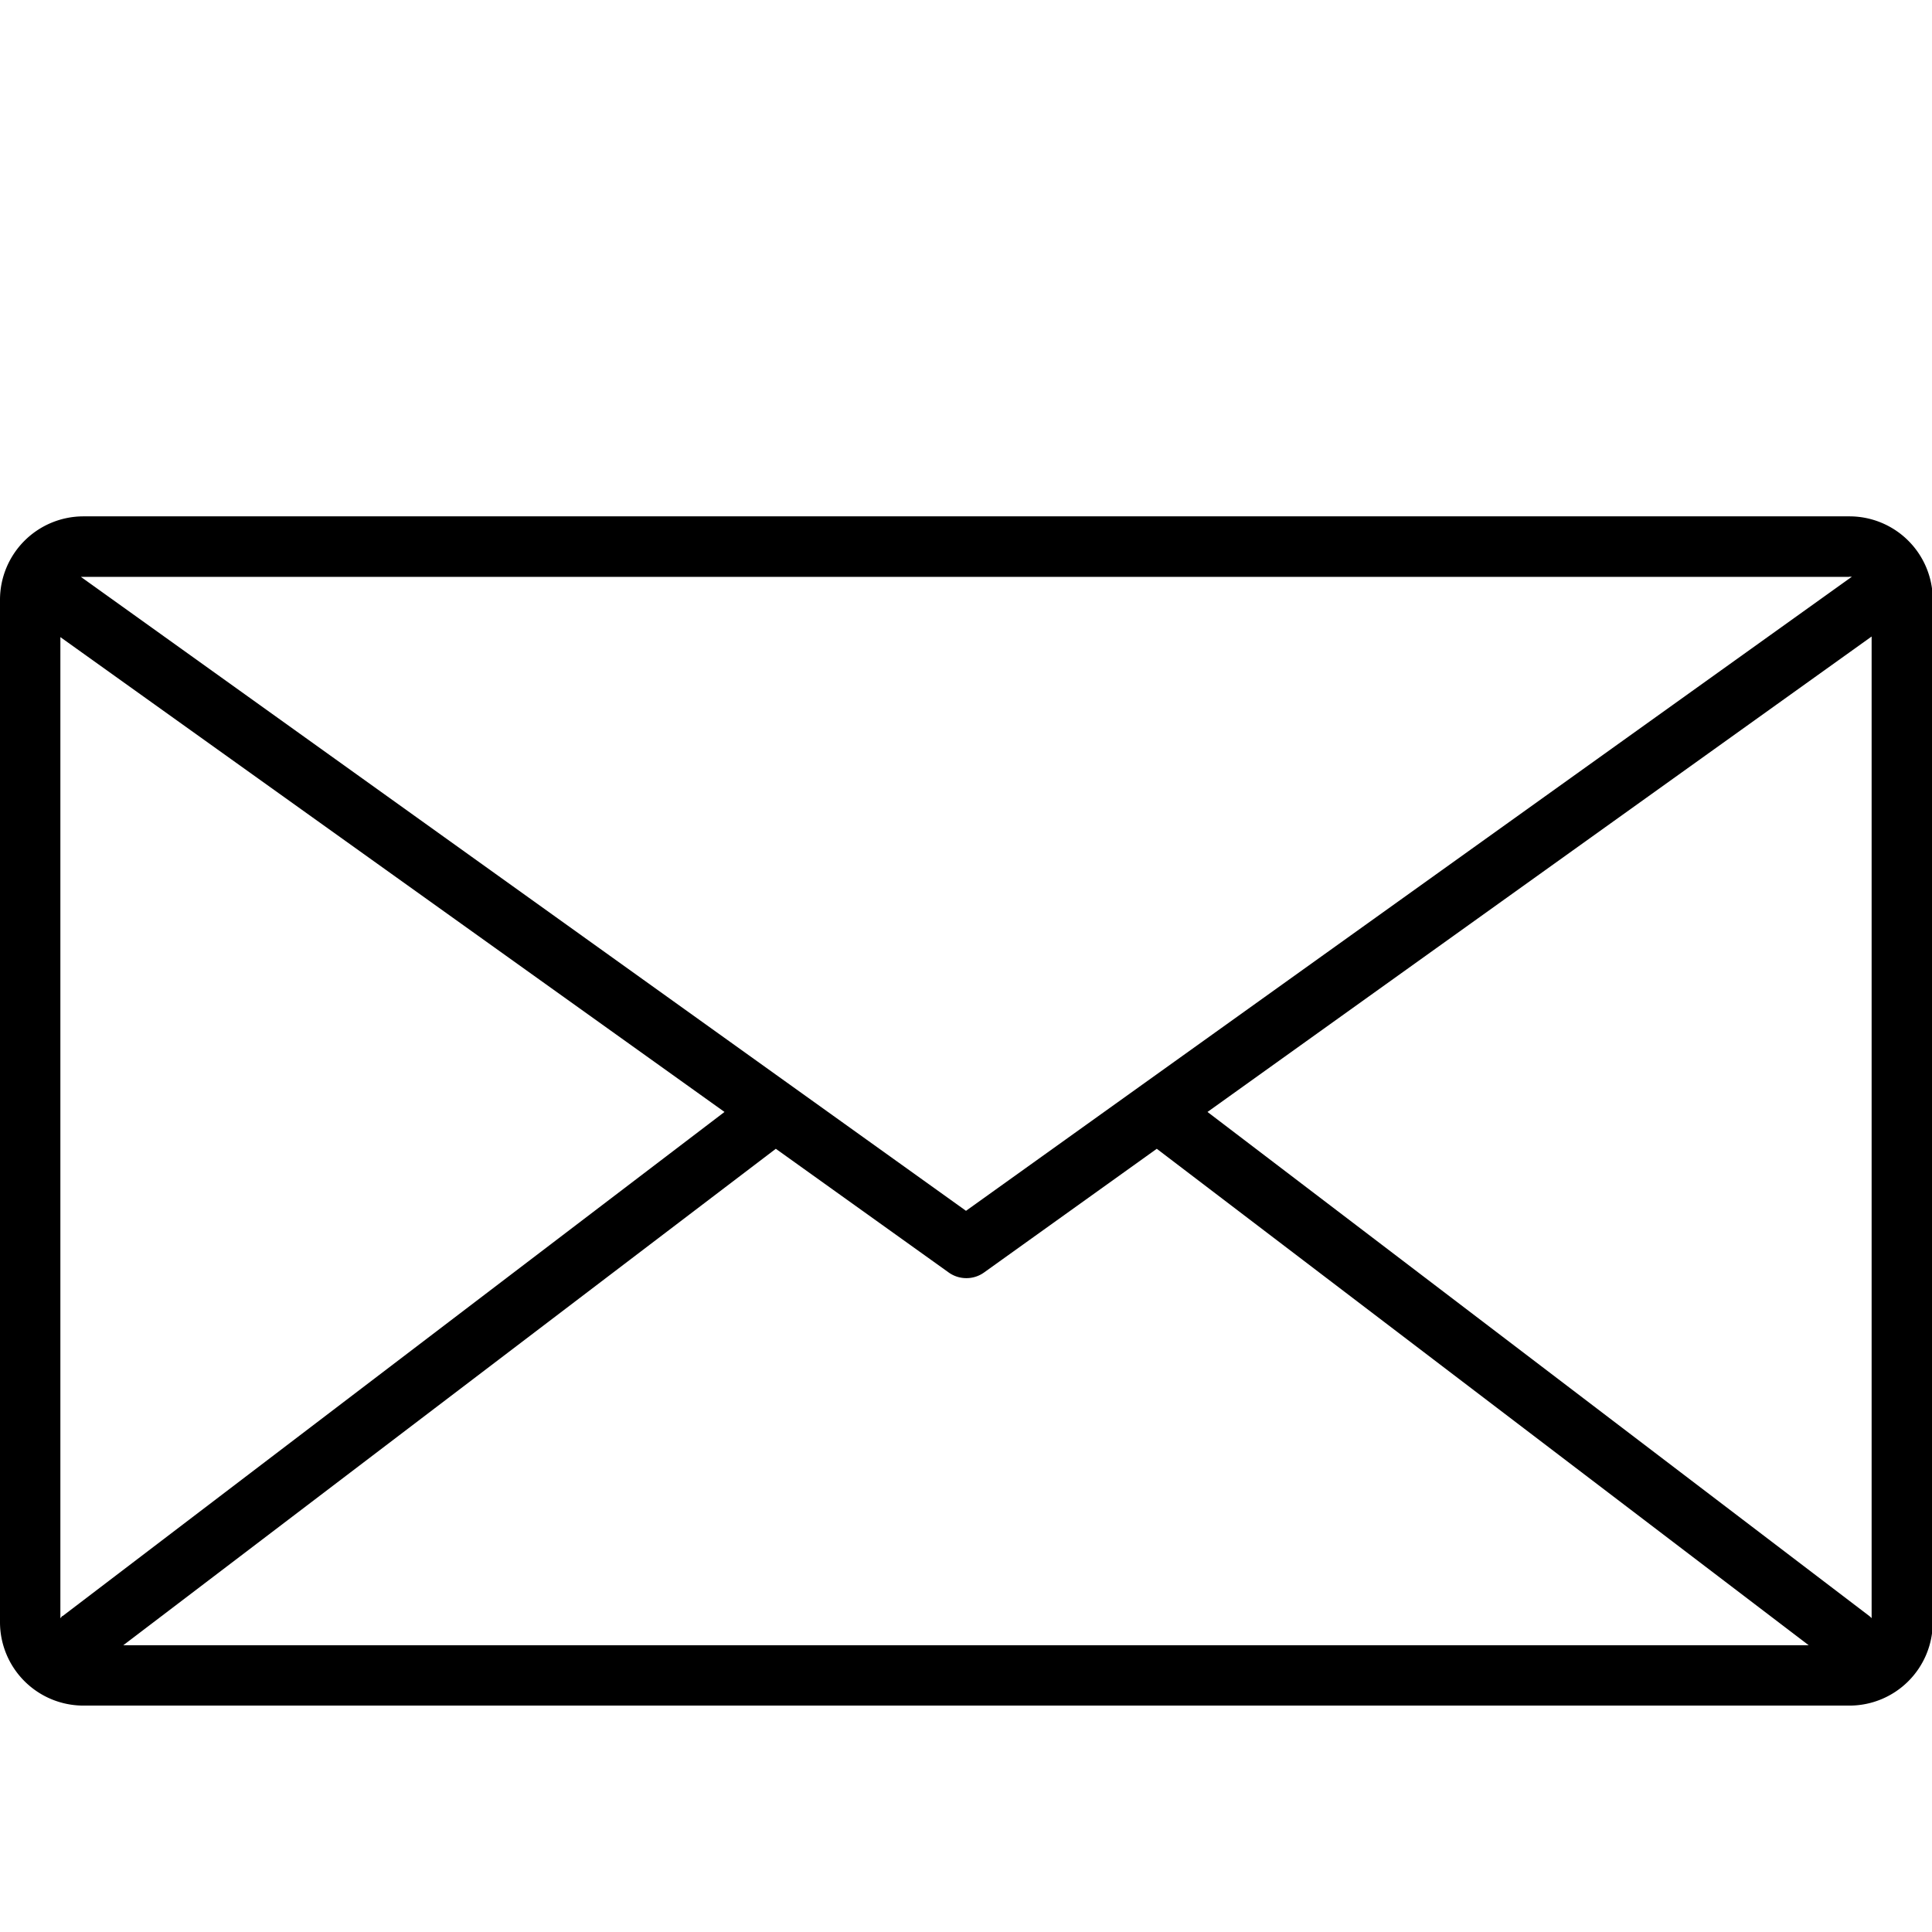
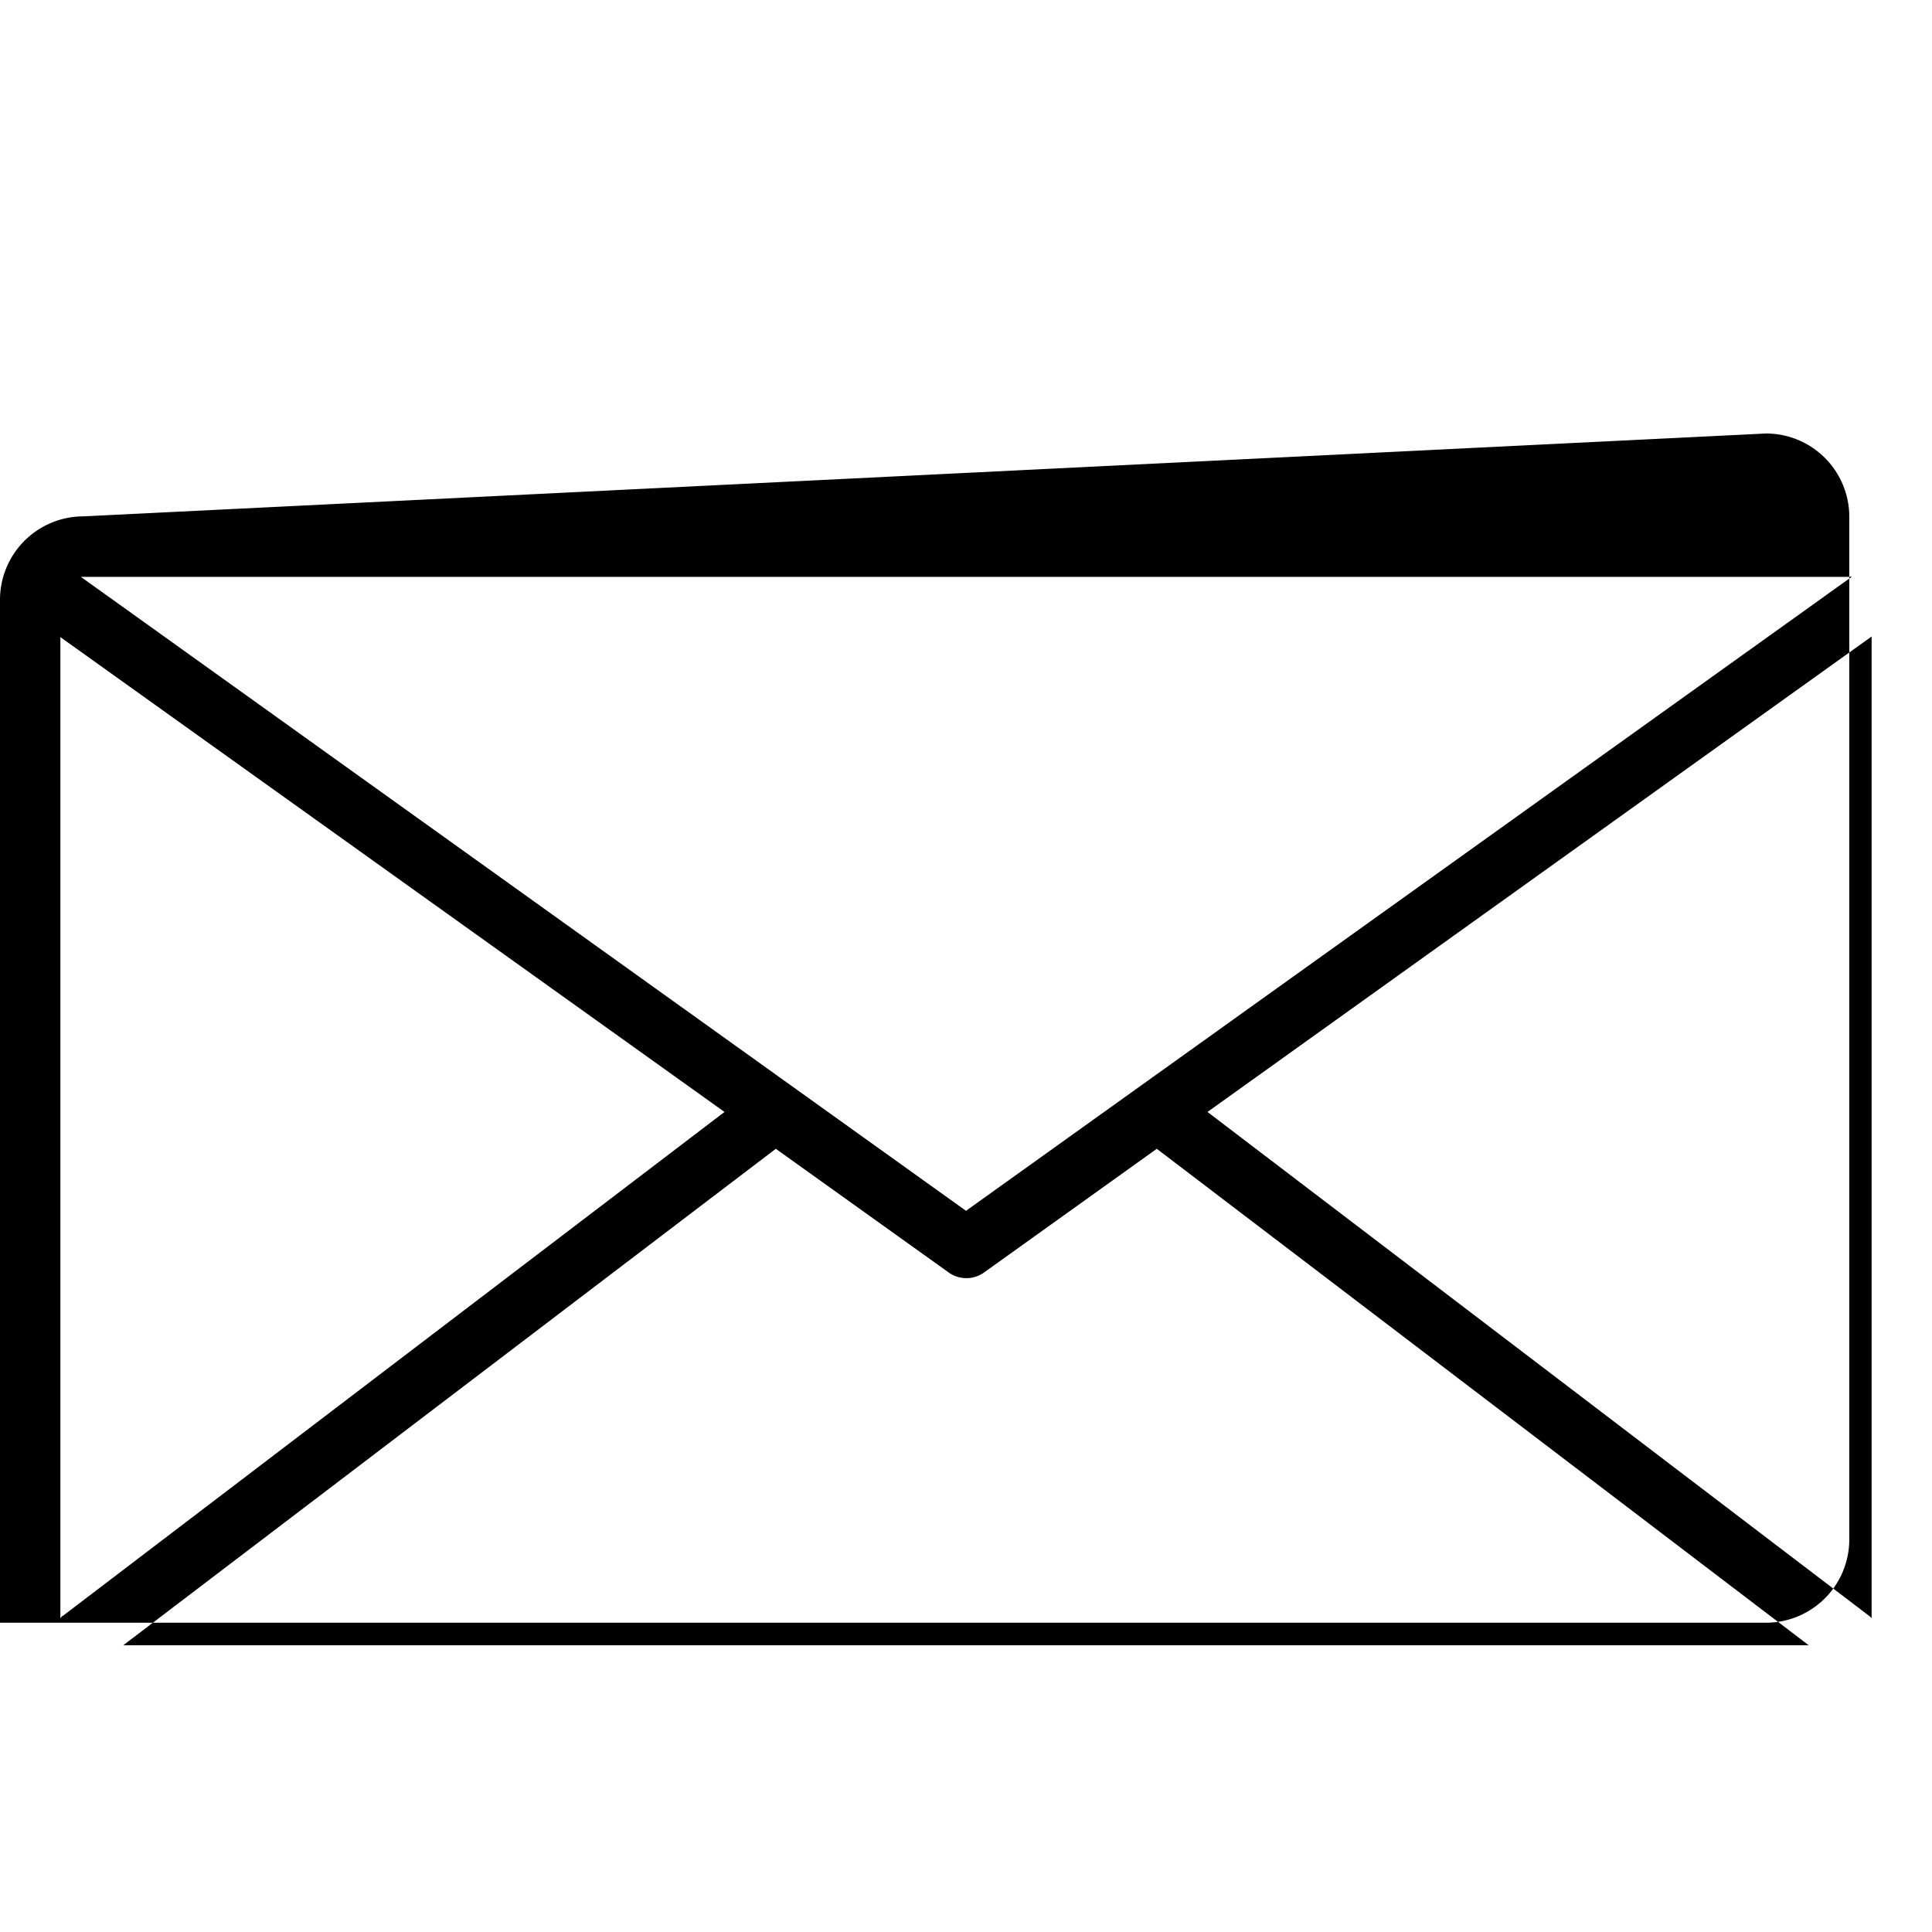
<svg xmlns="http://www.w3.org/2000/svg" viewBox="0 0 128 128">
  <g id="Expand">
-     <path d="m5.53 34.21a5.53 5.53 0 0 0 -5.53 5.52v67.78a5.53 5.53 0 0 0 5.53 5.49h117a5.52 5.52 0 0 0 5.52-5.52v-67.75a5.52 5.52 0 0 0 -5.52-5.52zm117 4h.16l-58.69 42.01-58.64-42h117.12zm-74.53 35.46-43.84 33.39c-.06 0-.1.1-.16.15v-65zm3.4 2.44 11.46 8.2a2 2 0 0 0 1.16.37 2 2 0 0 0 1.17-.37l11.45-8.2 43.19 32.89h-111.66zm72.6 31.1a1.14 1.14 0 0 0 -.16-.15l-43.84-33.39 44-31.5z" />
+     <path d="m5.53 34.21a5.53 5.53 0 0 0 -5.53 5.52v67.78h117a5.52 5.52 0 0 0 5.52-5.52v-67.75a5.52 5.52 0 0 0 -5.52-5.52zm117 4h.16l-58.69 42.01-58.64-42h117.12zm-74.53 35.46-43.84 33.39c-.06 0-.1.1-.16.15v-65zm3.4 2.44 11.46 8.2a2 2 0 0 0 1.16.37 2 2 0 0 0 1.17-.37l11.45-8.2 43.19 32.89h-111.66zm72.6 31.1a1.14 1.14 0 0 0 -.16-.15l-43.84-33.39 44-31.5z" />
  </g>
</svg>